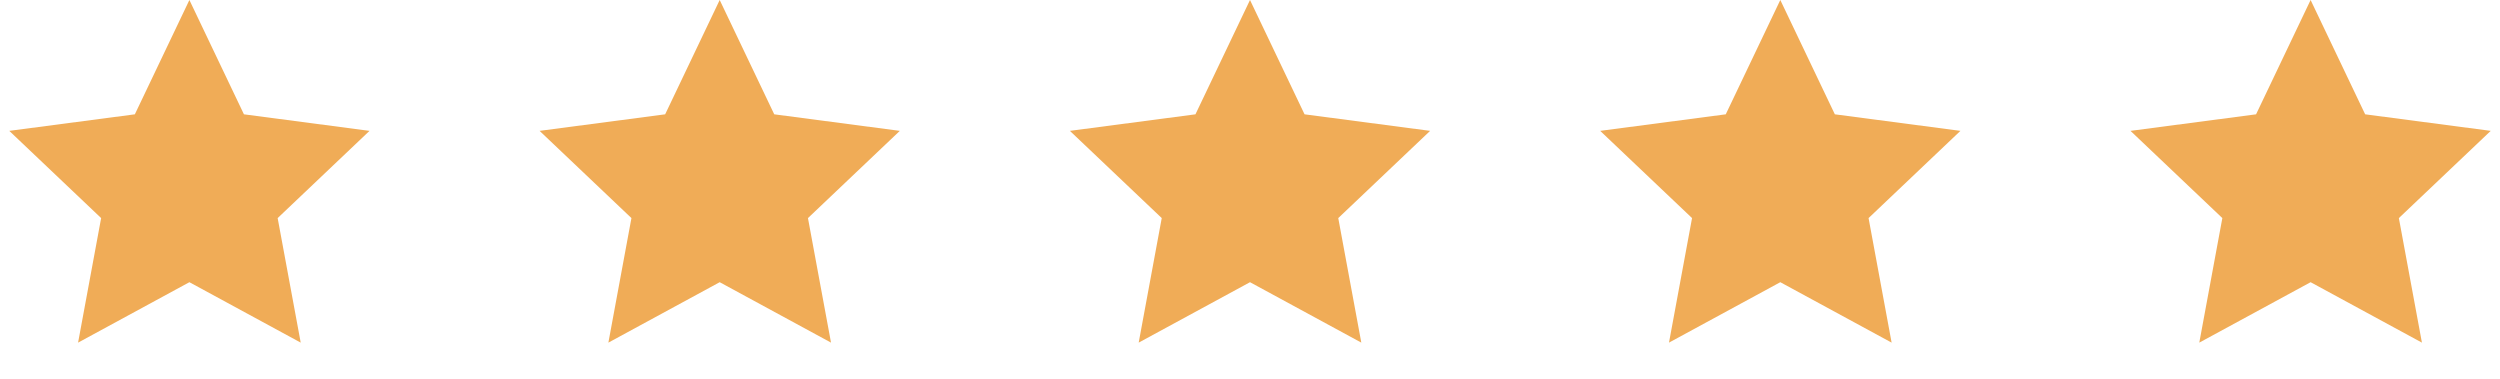
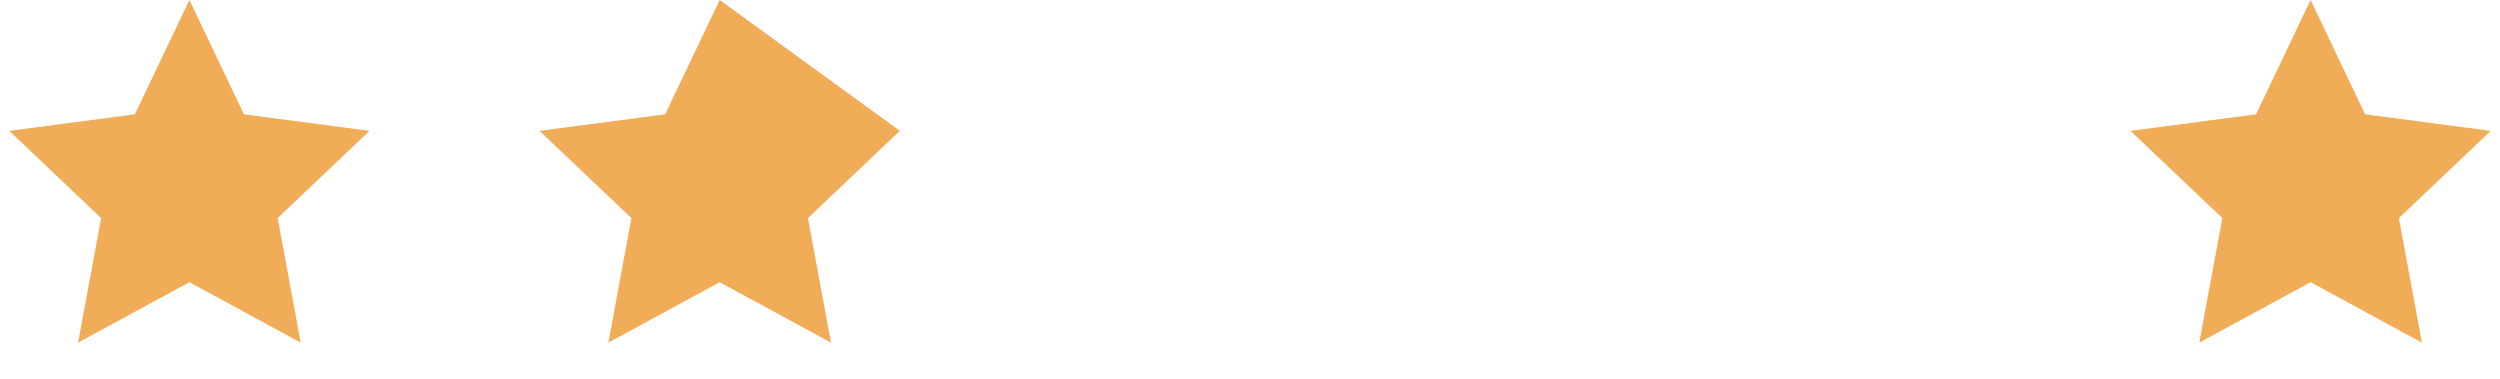
<svg xmlns="http://www.w3.org/2000/svg" width="99" height="15" viewBox="0 0 99 15" fill="none">
  <path d="M7.5 0L9.66 4.527L14.633 5.182L10.995 8.636L11.908 13.568L7.5 11.175L3.092 13.568L4.005 8.636L0.367 5.182L5.34 4.527L7.5 0Z" fill="#F0AC57" />
-   <path d="M28.5 0L30.66 4.527L35.633 5.182L31.995 8.636L32.908 13.568L28.5 11.175L24.092 13.568L25.005 8.636L21.367 5.182L26.34 4.527L28.5 0Z" fill="#F0AC57" />
-   <path d="M49.5 0L51.66 4.527L56.633 5.182L52.995 8.636L53.908 13.568L49.5 11.175L45.092 13.568L46.005 8.636L42.367 5.182L47.34 4.527L49.5 0Z" fill="#F0AC57" />
-   <path d="M70.5 0L72.66 4.527L77.633 5.182L73.995 8.636L74.908 13.568L70.5 11.175L66.092 13.568L67.005 8.636L63.367 5.182L68.34 4.527L70.5 0Z" fill="#F0AC57" />
+   <path d="M28.5 0L35.633 5.182L31.995 8.636L32.908 13.568L28.5 11.175L24.092 13.568L25.005 8.636L21.367 5.182L26.34 4.527L28.5 0Z" fill="#F0AC57" />
  <path d="M91.5 0L93.66 4.527L98.633 5.182L94.995 8.636L95.908 13.568L91.5 11.175L87.092 13.568L88.005 8.636L84.367 5.182L89.34 4.527L91.5 0Z" fill="#F0AC57" />
</svg>